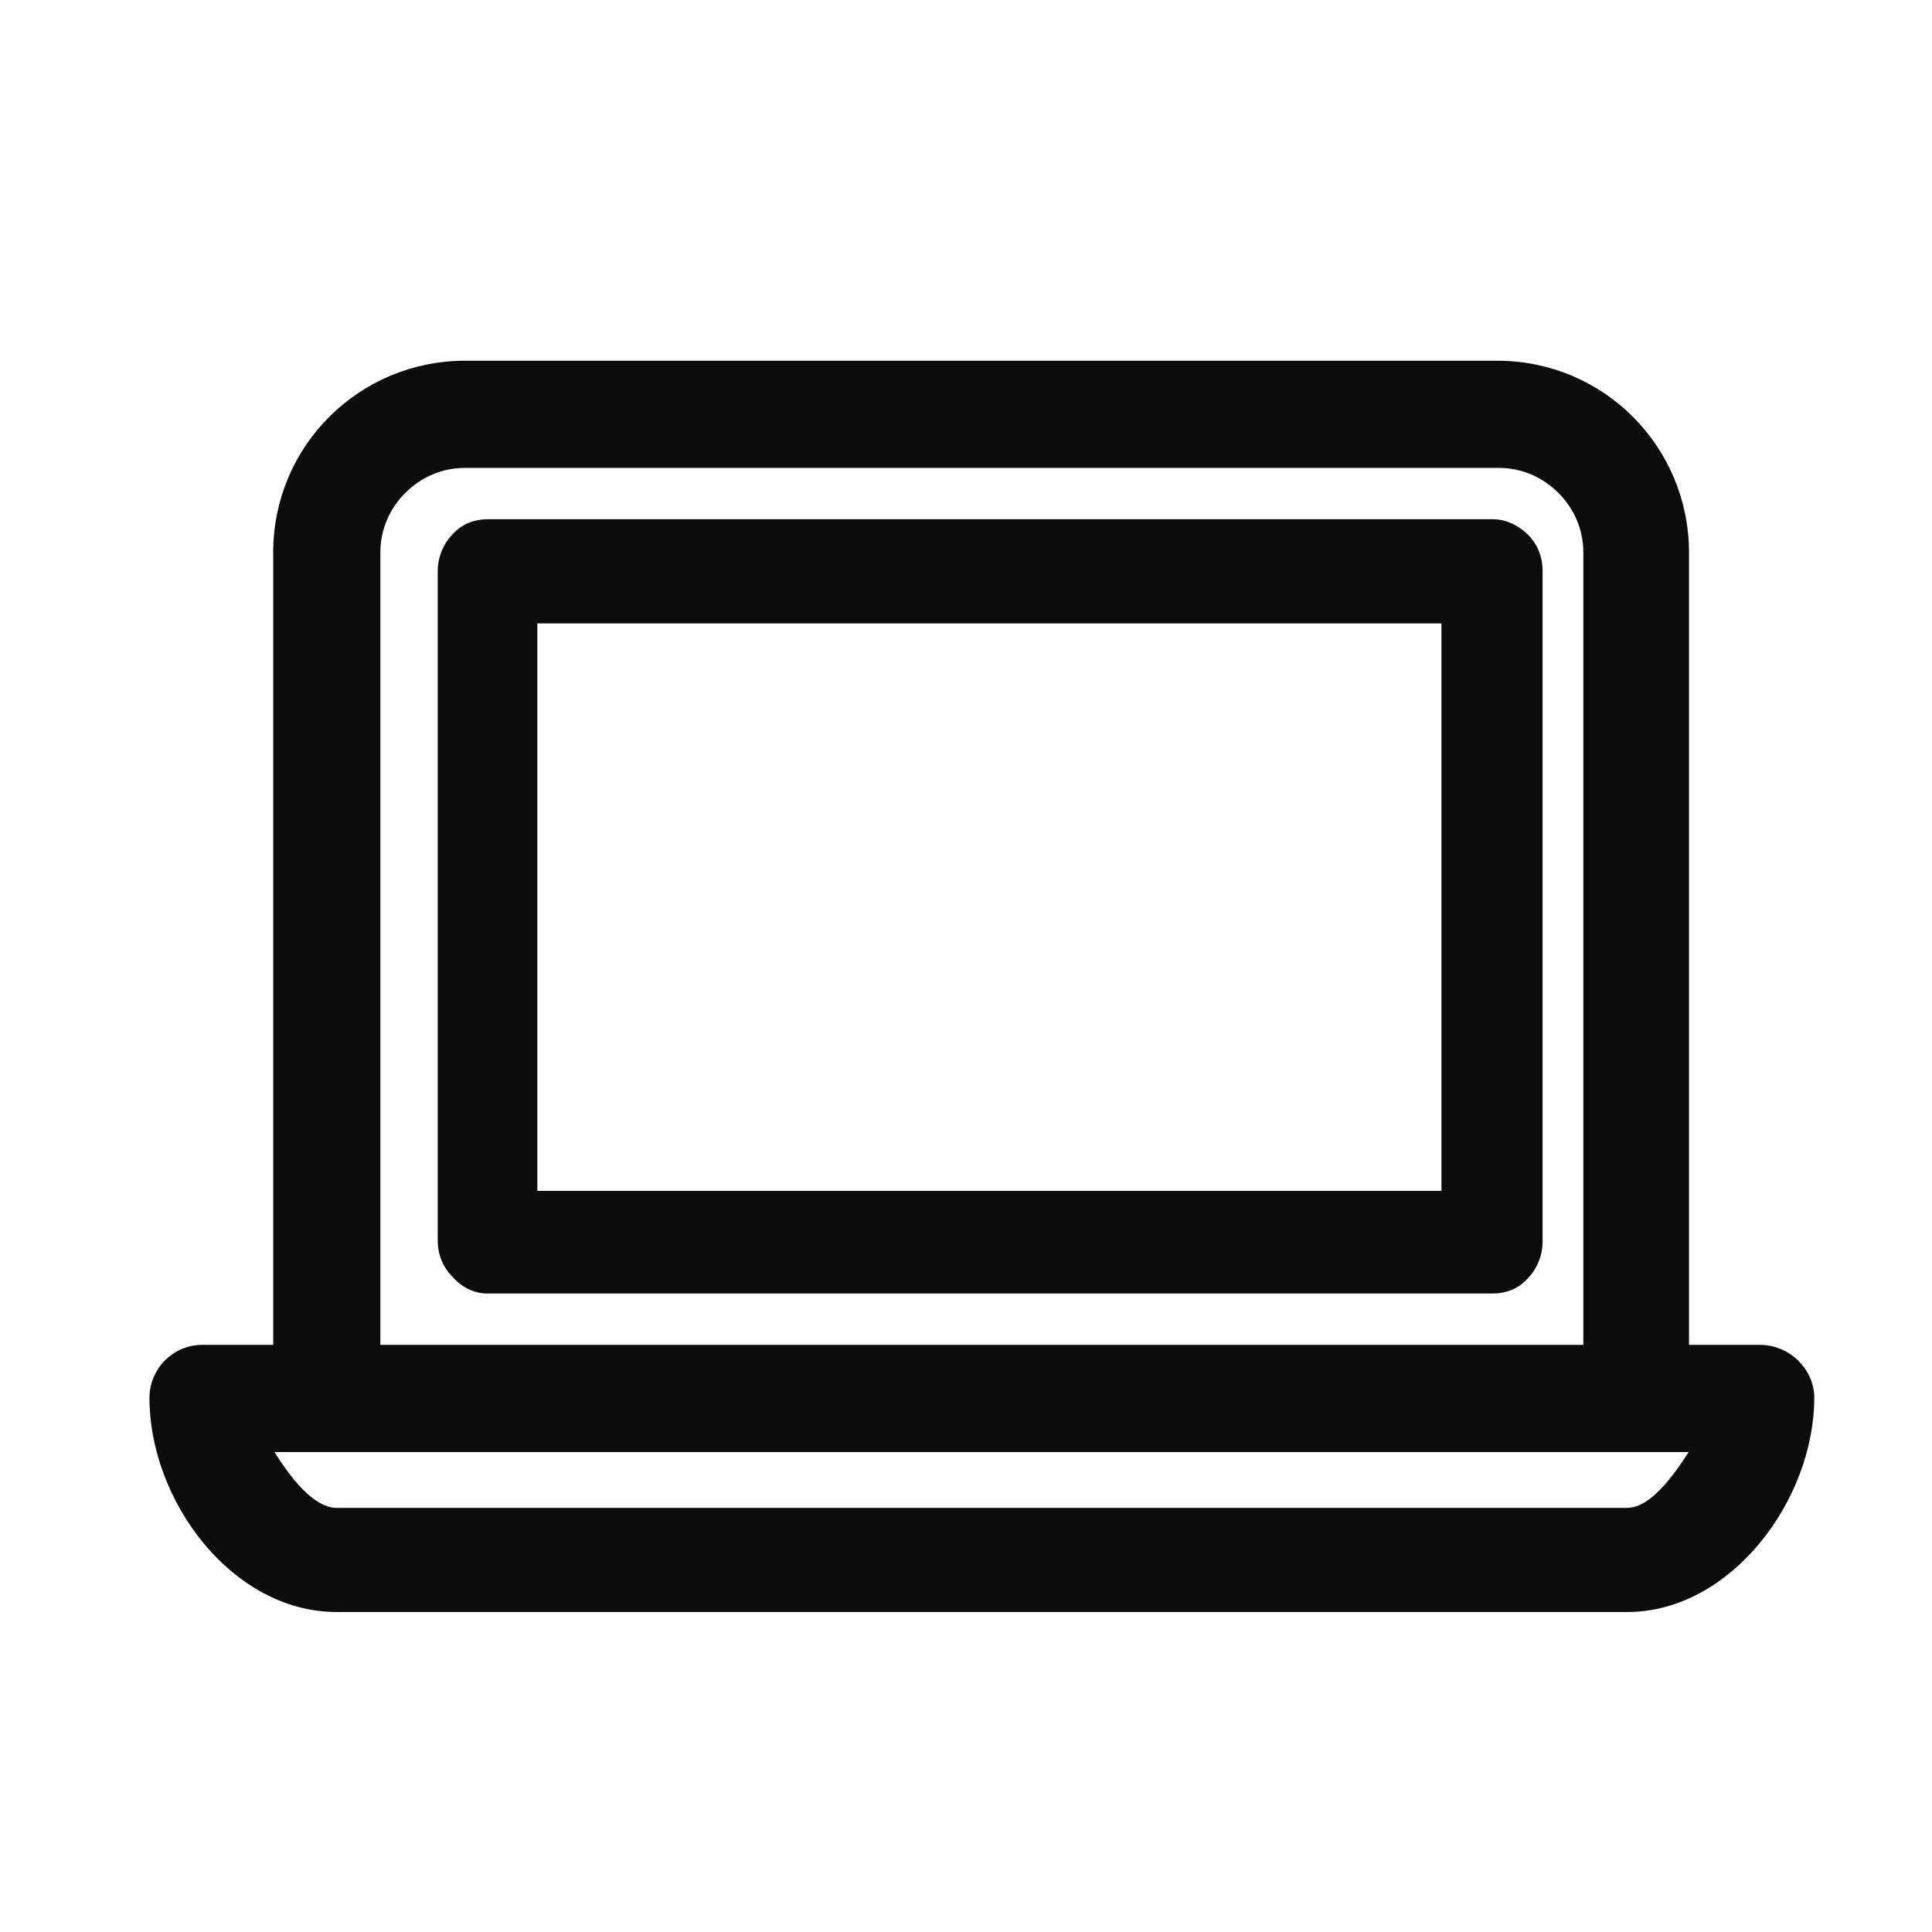
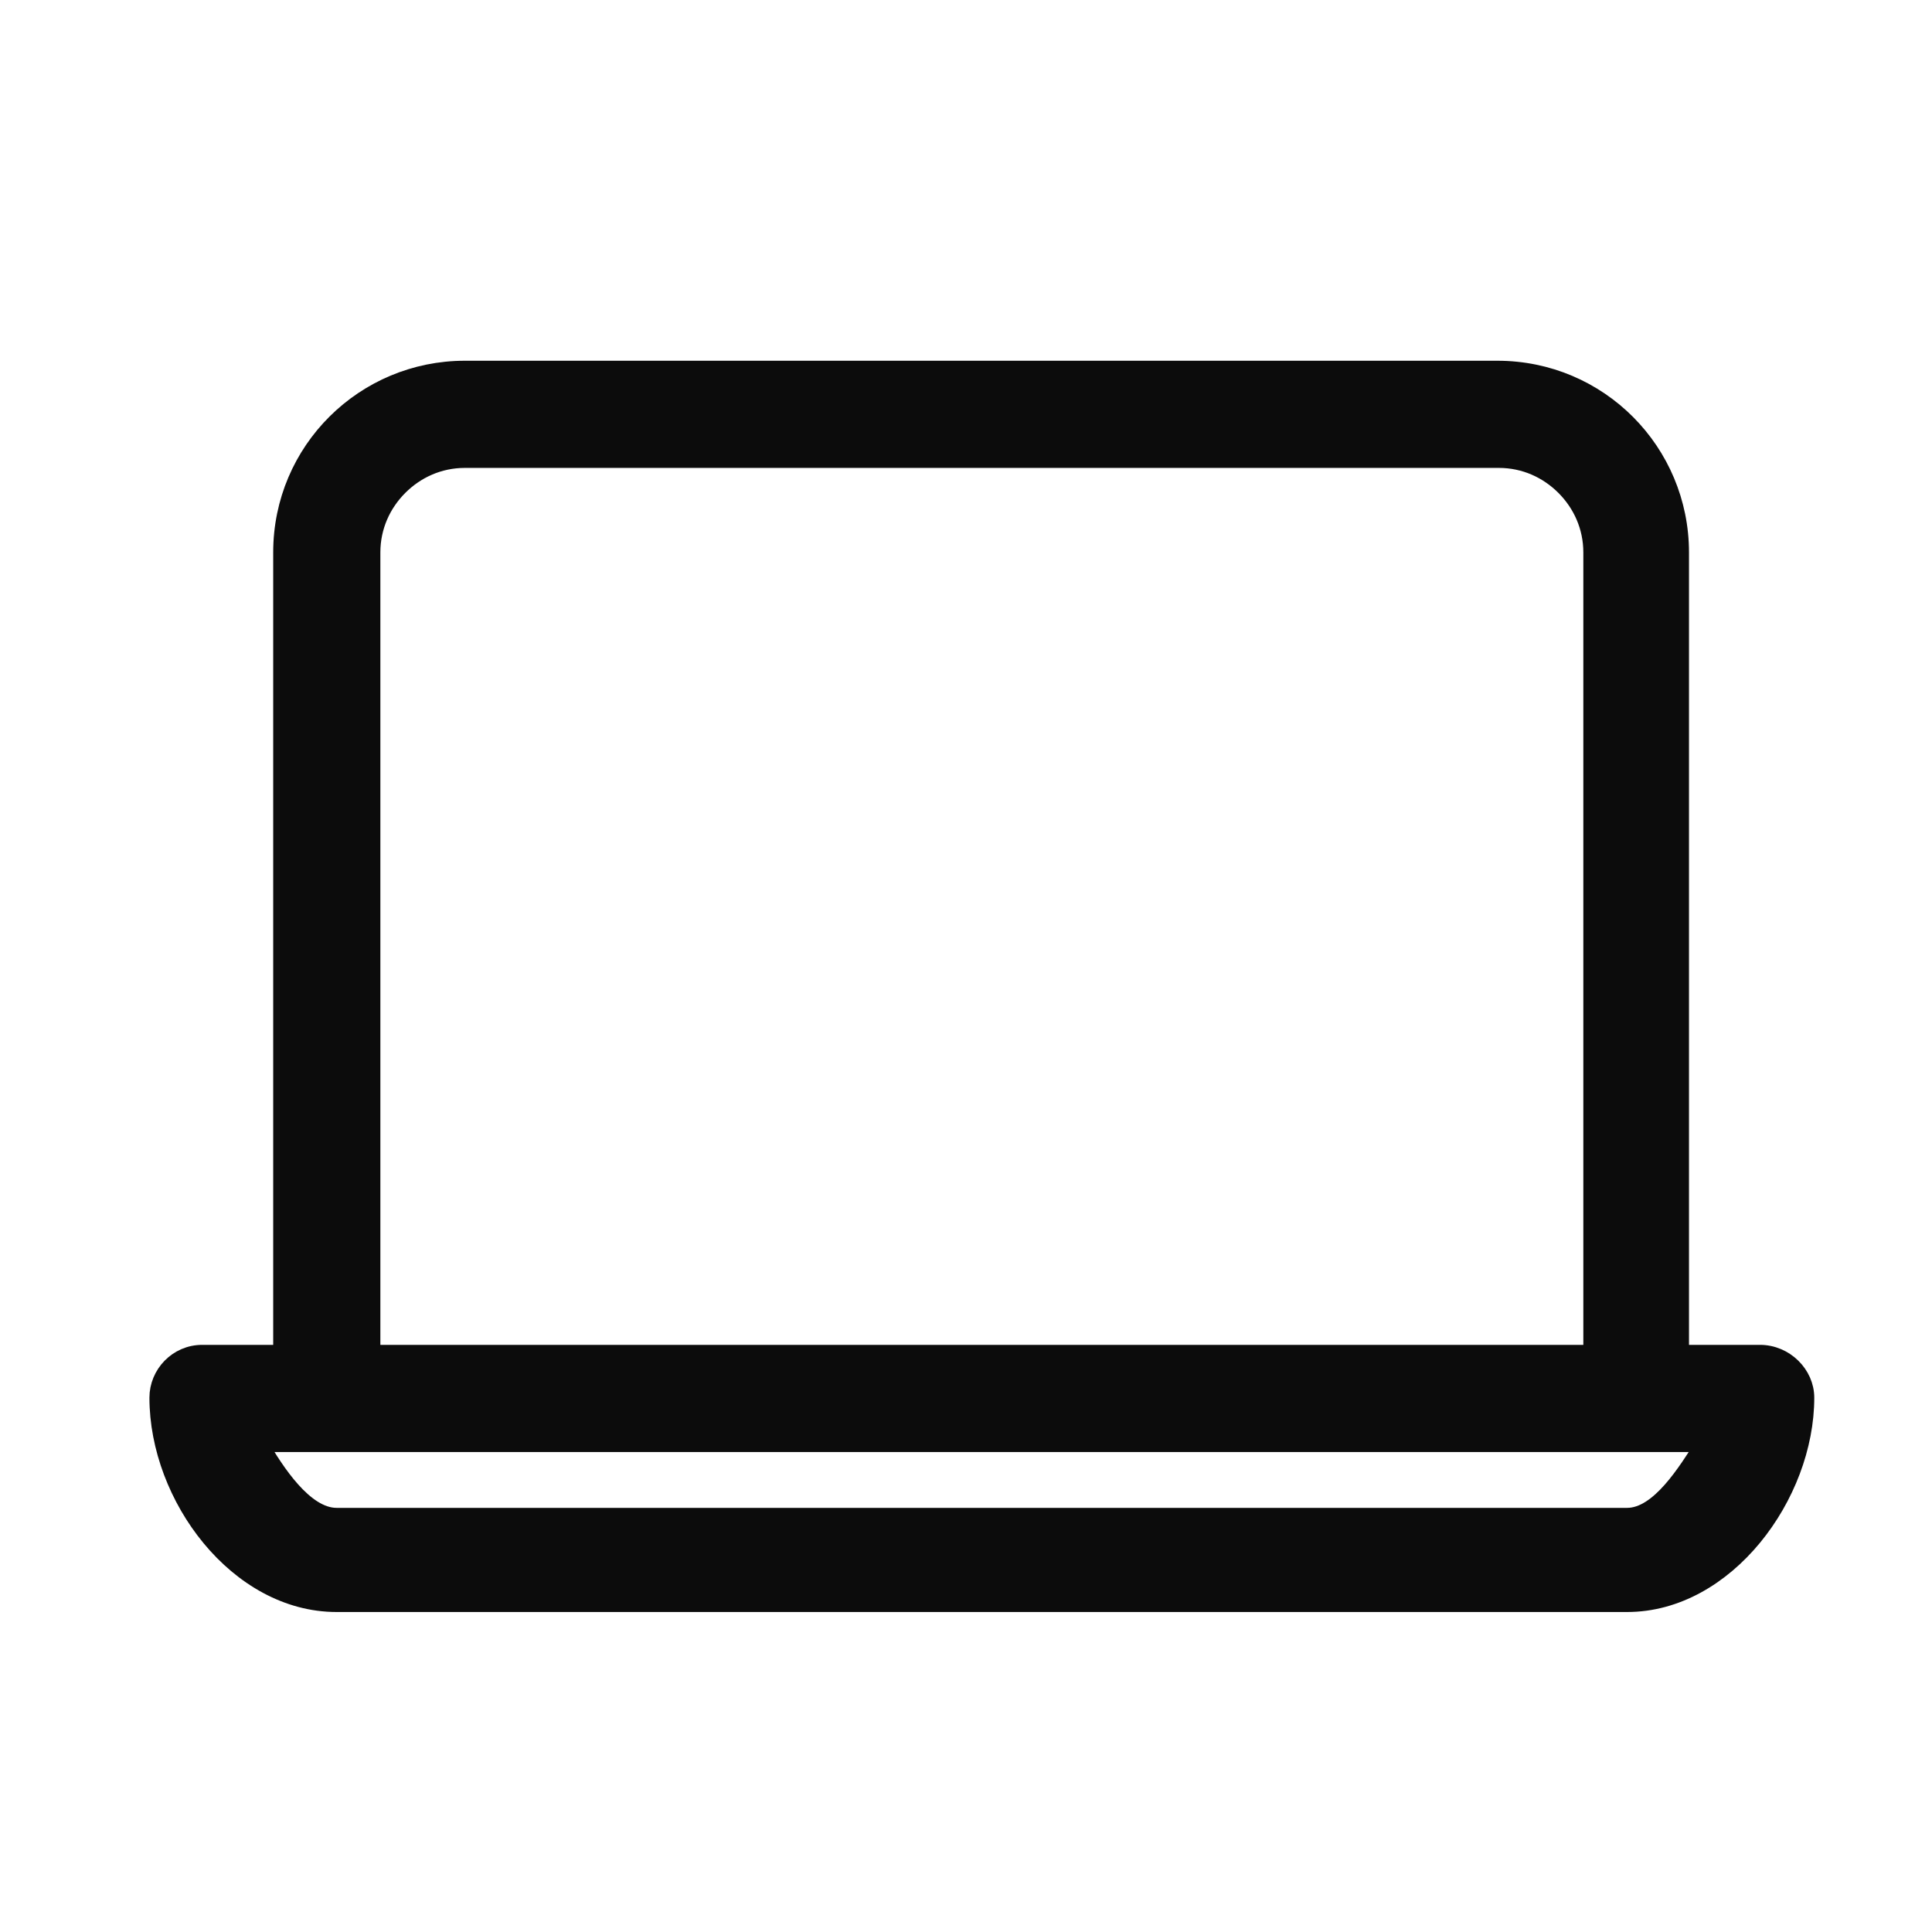
<svg xmlns="http://www.w3.org/2000/svg" version="1.1" id="Laag_1" x="0px" y="0px" viewBox="0 0 128 128" style="enable-background:new 0 0 128 128;" xml:space="preserve">
  <style type="text/css">
	.st0{fill:#0C0C0C;stroke:#0C0C0C;stroke-miterlimit:10;}
</style>
  <g>
    <path class="st0" d="M116.6,89.6h-5.2v-53c0-6.7-5.4-12.2-12.2-12.2H30.8c-6.7,0-12.2,5.4-12.2,12.2v53h-5.2c-1.7,0-3,1.4-3,3   c0,6.6,5.3,13.7,11.9,13.7h85.5c6.6,0,11.9-7.2,11.9-13.7C119.7,91,118.3,89.6,116.6,89.6z M30.8,30.5h68.5c1.7,0,3.2,0.7,4.3,1.8   c1.1,1.1,1.8,2.6,1.8,4.3v53H24.7v-53c0-1.7,0.7-3.2,1.8-4.3C27.6,31.2,29.1,30.5,30.8,30.5z M107.8,100.4H22.3c-2.1,0-4-3-5-4.7   h95.5C111.7,97.4,109.9,100.4,107.8,100.4z" />
-     <path class="st0" d="M32.3,85.2h66.6c0.8,0,1.5-0.3,2-0.9c0.5-0.5,0.8-1.3,0.8-2V37.8c0-0.8-0.3-1.5-0.8-2c-0.5-0.5-1.2-0.9-2-0.9   H32.3c-0.8,0-1.5,0.3-2,0.9c-0.5,0.5-0.8,1.3-0.8,2v44.4c0,0.8,0.3,1.5,0.8,2C30.8,84.8,31.5,85.2,32.3,85.2z M35.1,79.4V40.8h60.9   v38.6L35.1,79.4z" />
  </g>
</svg>